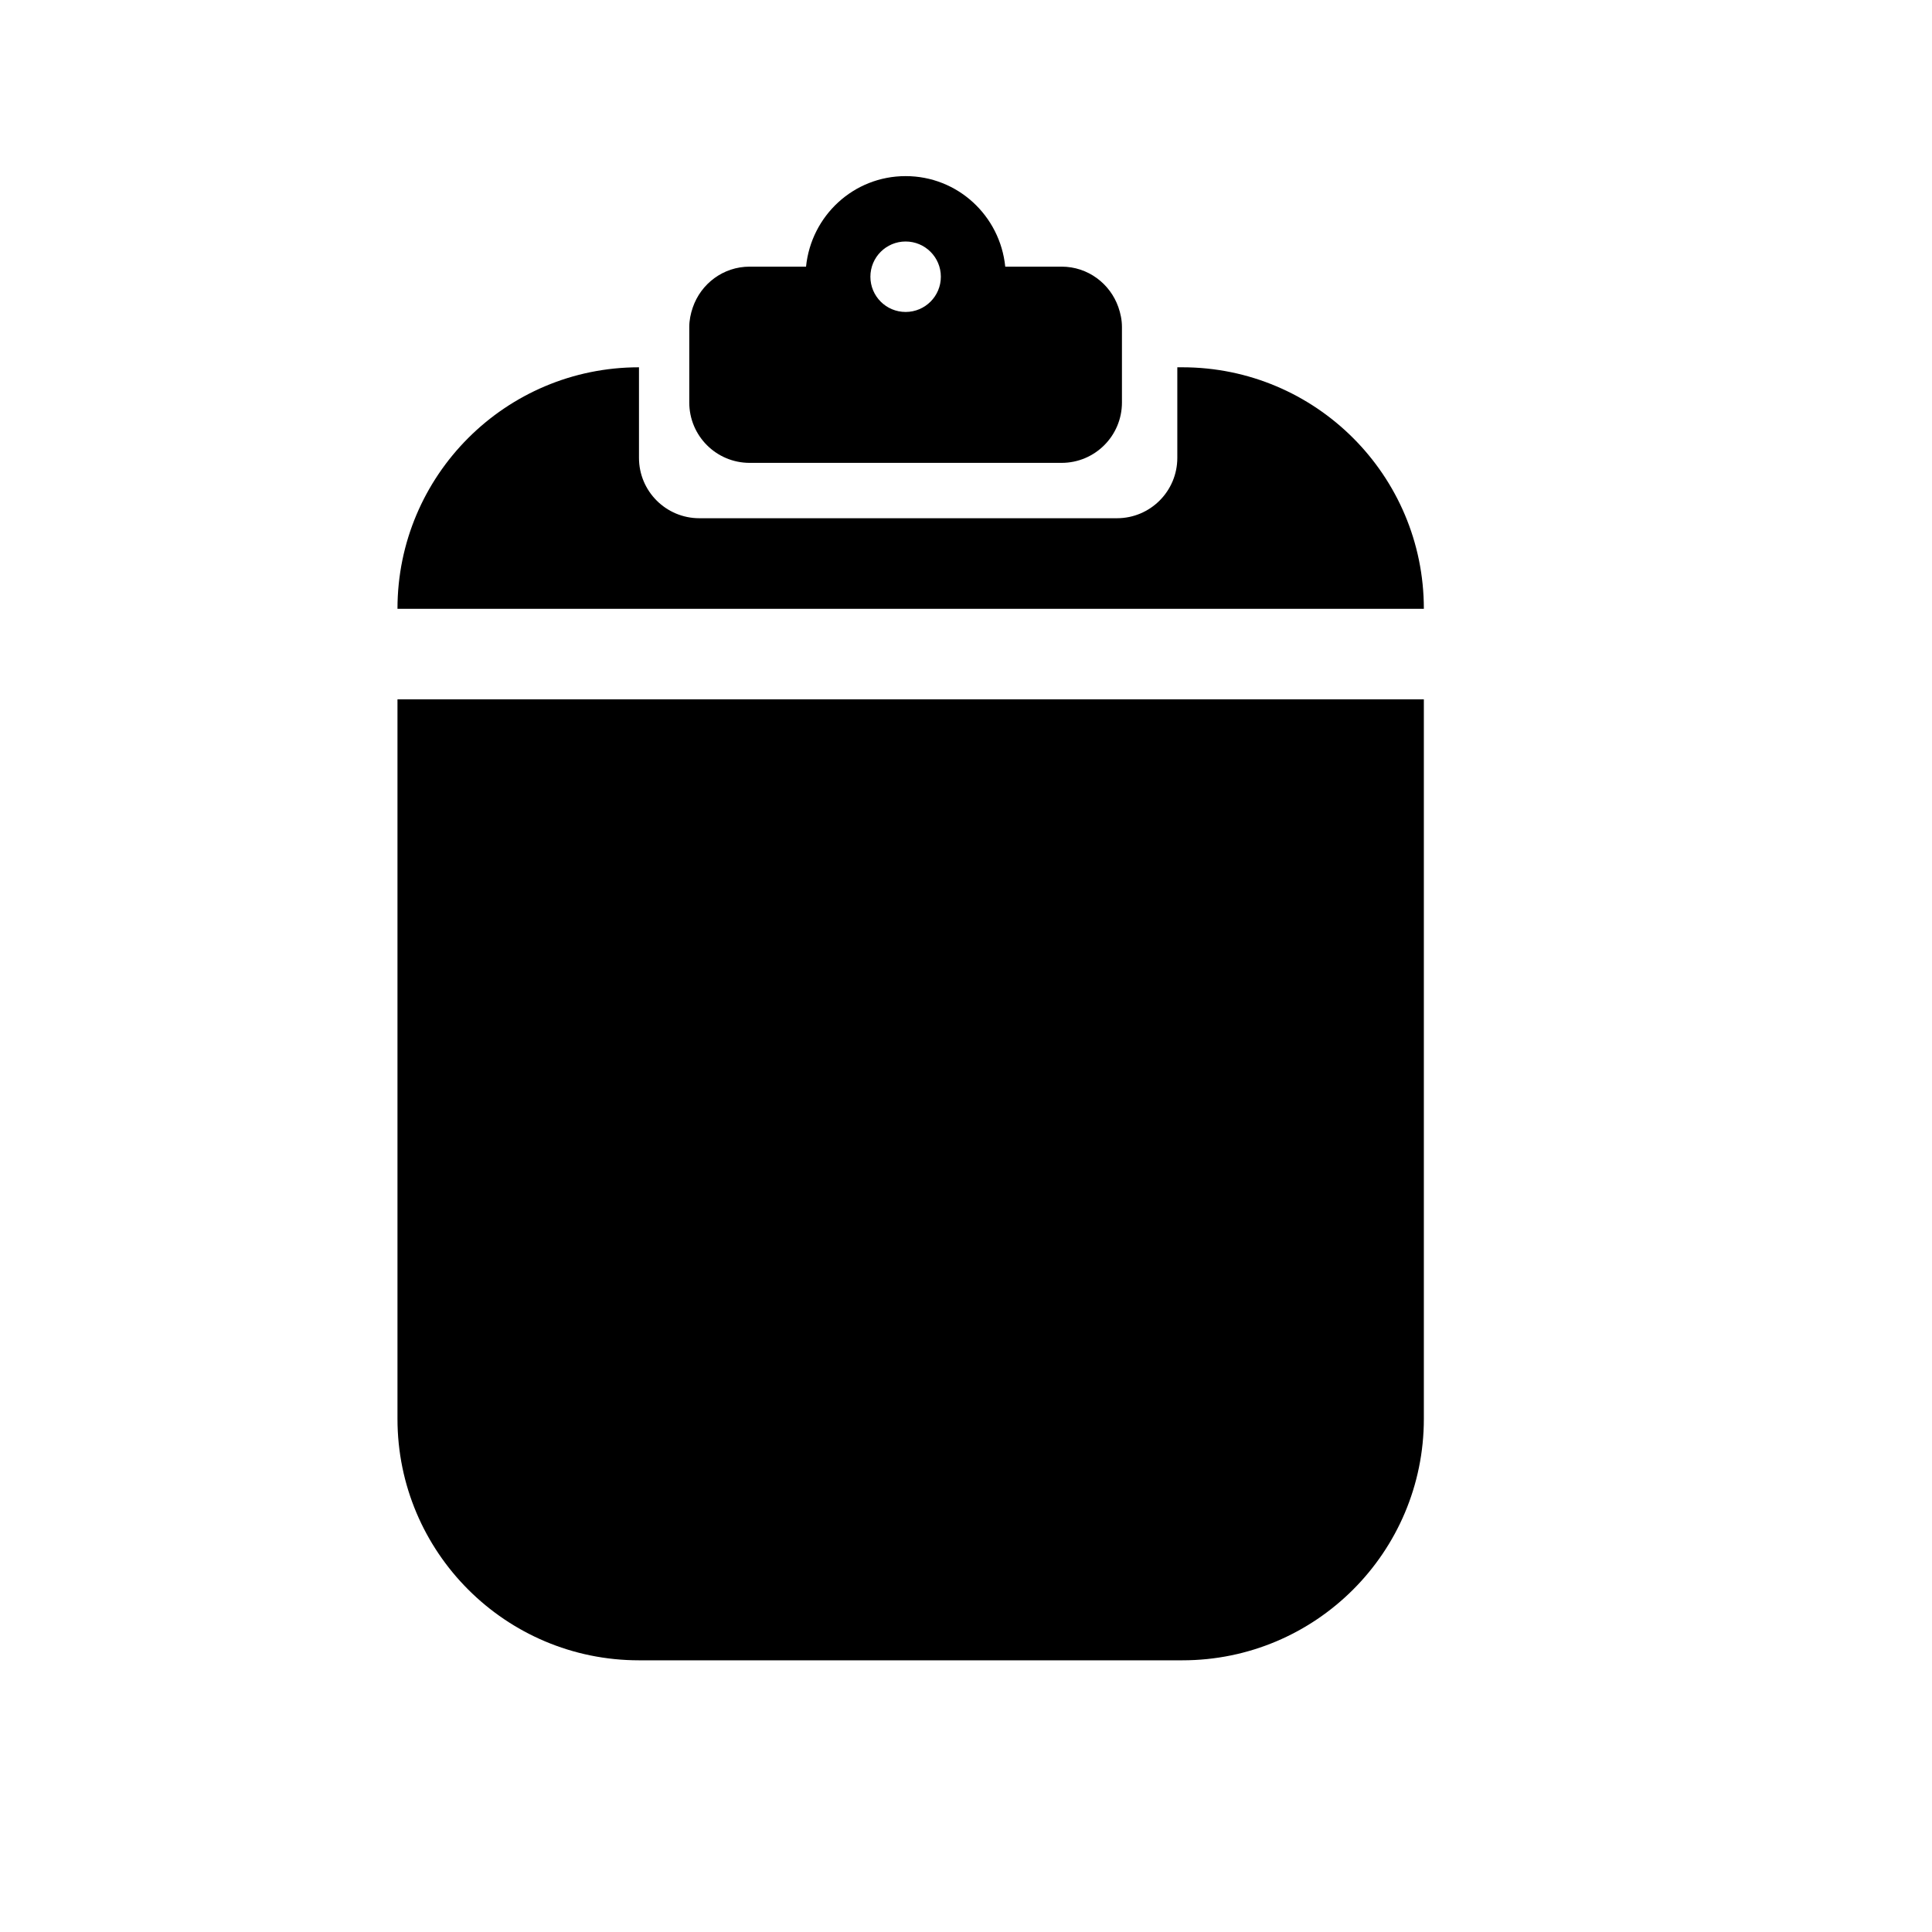
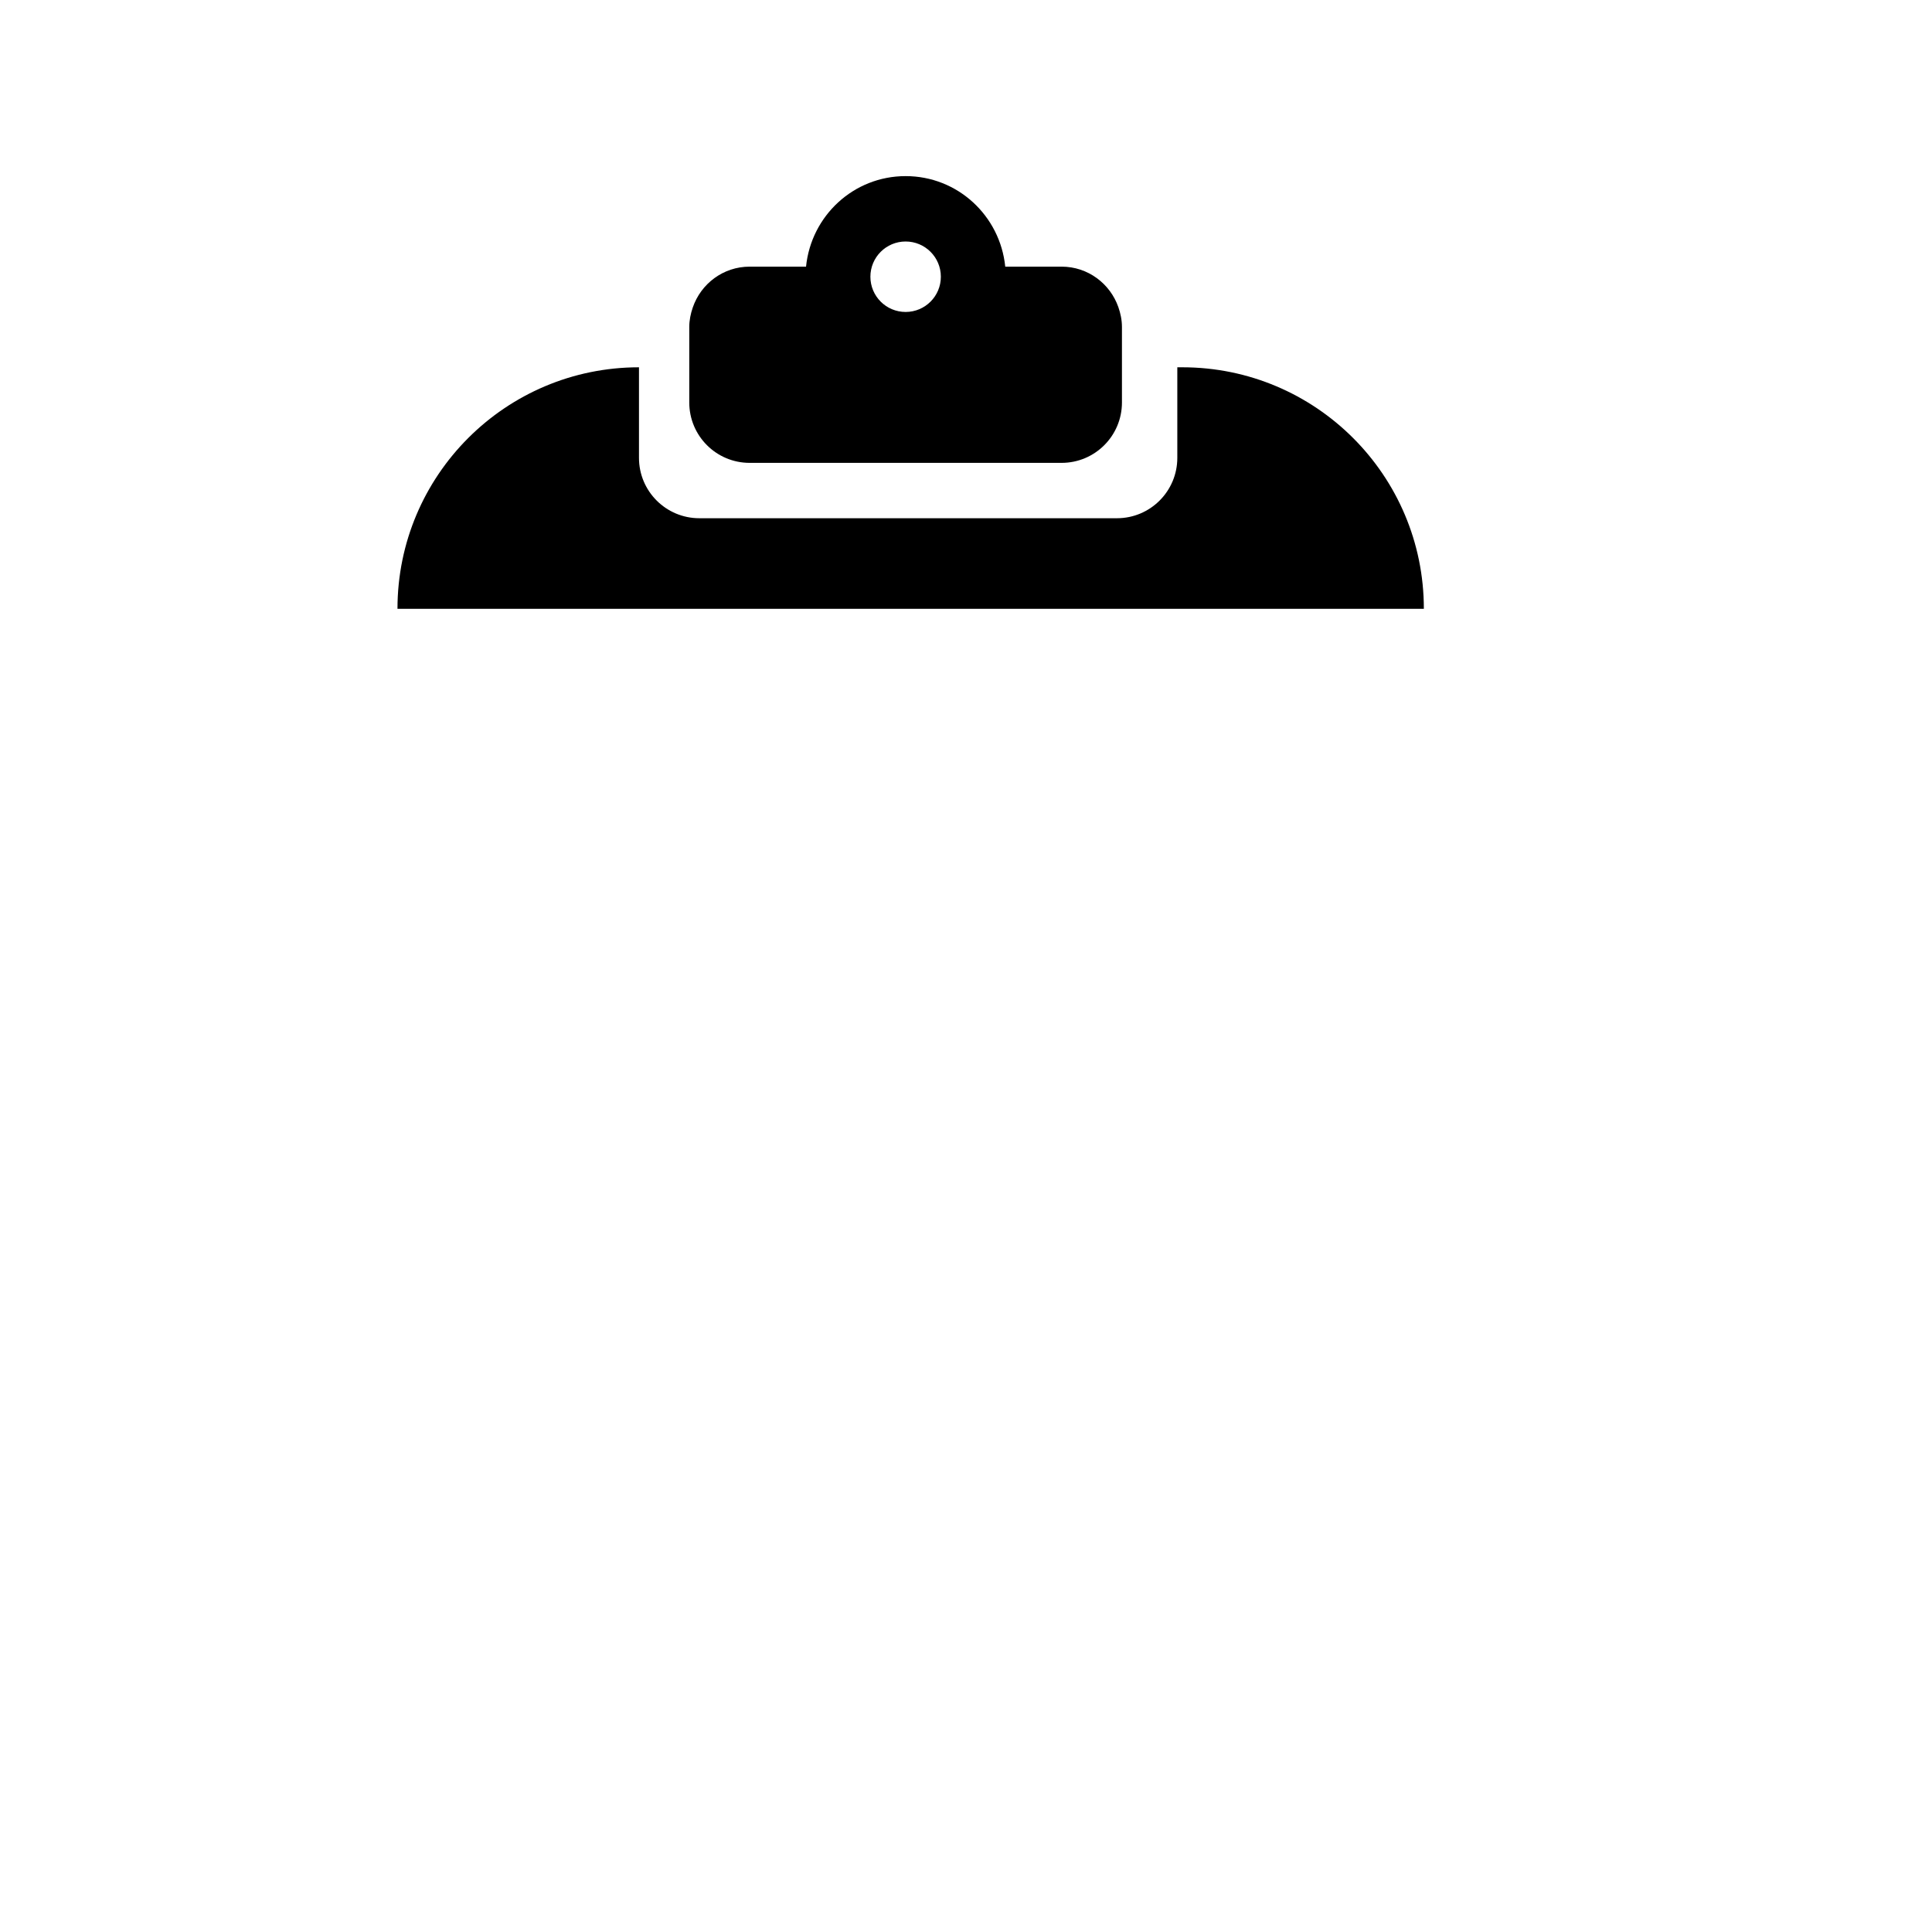
<svg xmlns="http://www.w3.org/2000/svg" version="1.1" id="Capa_1" x="0px" y="0px" width="64px" height="64px" viewBox="0 0 64 64" enable-background="new 0 0 64 64" xml:space="preserve">
  <g>
-     <path d="M13.167,47c0,4.418,3.582,8,8,8h18c4.418,0,8-3.582,8-8V23.167h-34V47z" />
    <path d="M39.167,12.167H39v3c0,1.104-0.895,2-2,2H23.167c-1.105,0-2-0.895-2-2v-3c-4.418,0-8,3.582-8,8h34   C47.167,15.748,43.585,12.167,39.167,12.167z" />
    <path d="M22.833,13.333c0,1.105,0.895,2,2,2h10.333c1.105,0,2-0.895,2-2v-2.5c0-0.233-0.047-0.453-0.12-0.662   c-0.274-0.777-1.008-1.338-1.879-1.338H33.3c-0.17-1.682-1.573-2.999-3.3-2.999s-3.129,1.317-3.299,2.999h-1.868   c-0.878,0-1.616,0.569-1.885,1.356c-0.069,0.203-0.115,0.417-0.115,0.644V13.333z M30,8c0.645,0,1.167,0.522,1.167,1.167   S30.645,10.334,30,10.334s-1.167-0.522-1.167-1.167S29.355,8,30,8z" />
  </g>
</svg>